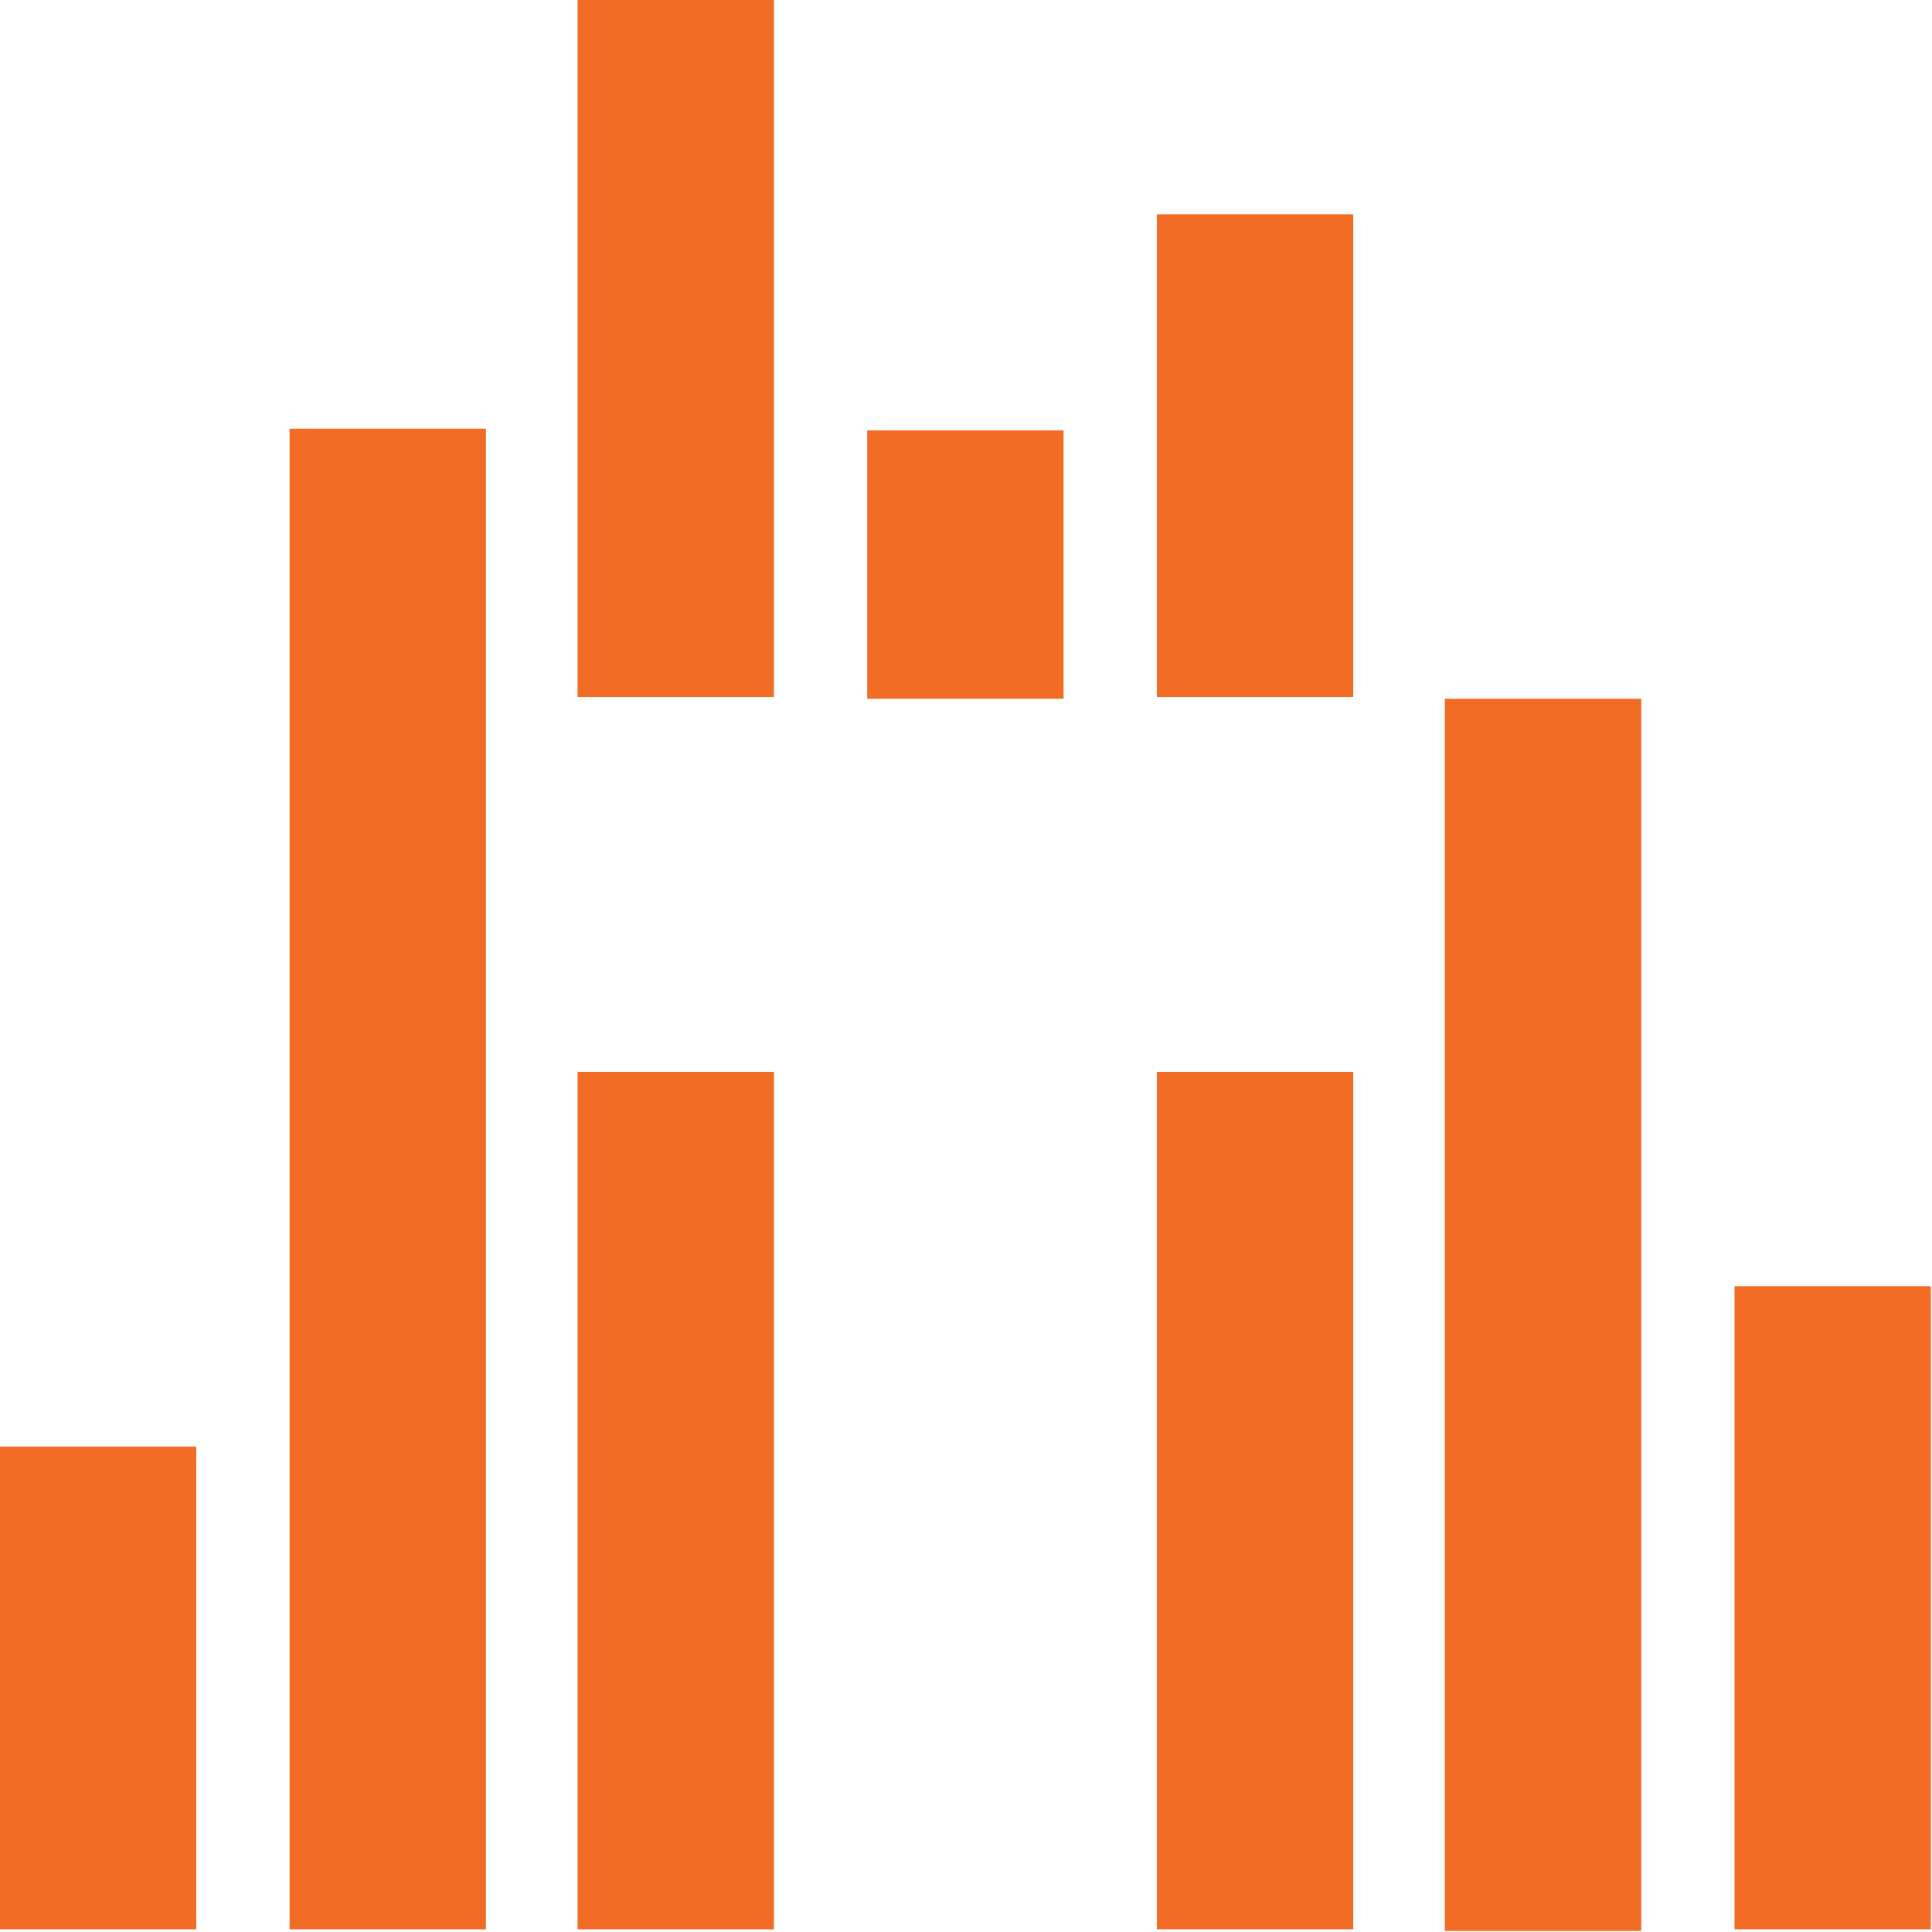
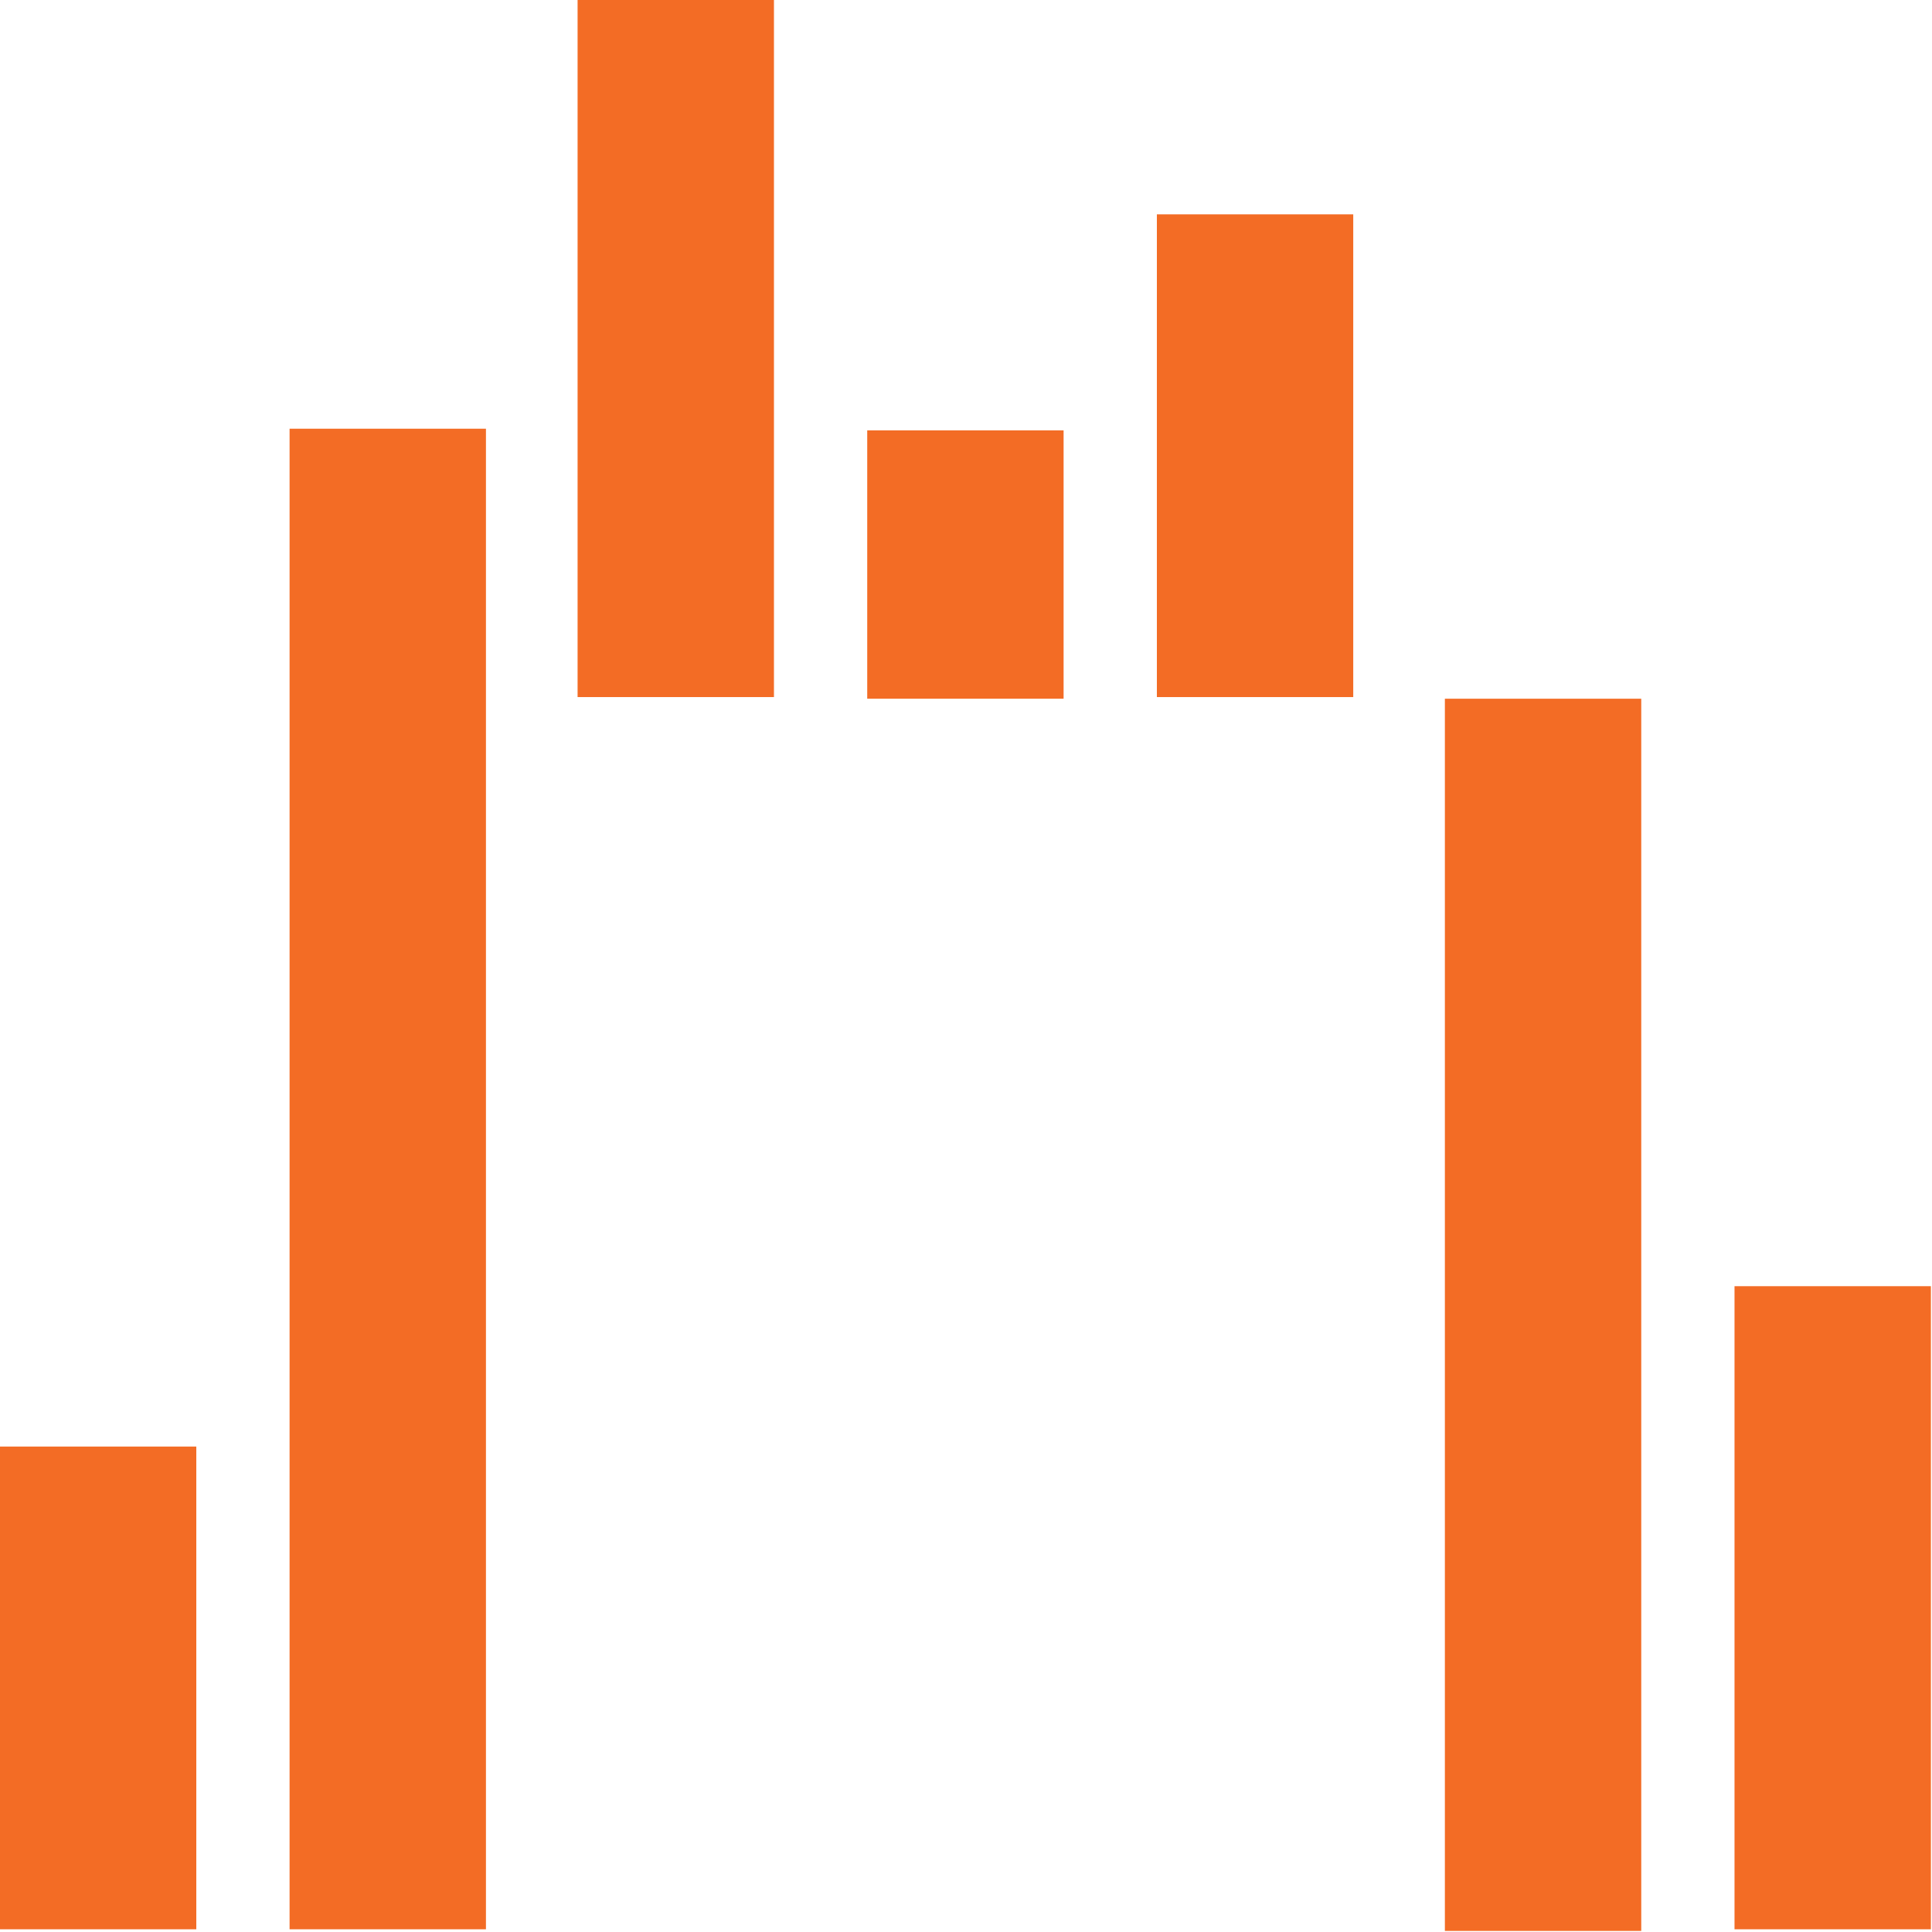
<svg xmlns="http://www.w3.org/2000/svg" version="1.1" id="Layer_1" x="0px" y="0px" viewBox="0 0 100 100" style="enable-background:new 0 0 386.7 124.6;">
  <style type="text/css">
	.st0{fill:#212121;}
	.st1{fill:#F36C25;}
</style>
  <g transform="matrix(0.847, 0, 0, 0.847, -5.509, -3.22)">
    <g>
      <rect x="6.5" y="92.2" class="st1" width="12" height="29.5" />
-       <rect x="41.8" y="69.3" class="st1" width="12" height="52.4" />
-       <rect x="77.2" y="69.3" class="st1" width="12" height="52.4" />
      <rect x="24.2" y="30" class="st1" width="12" height="91.7" />
      <rect x="59.5" y="30.1" class="st1" width="12" height="16.4" />
      <rect x="77.2" y="16.9" class="st1" width="12" height="29.5" />
      <rect x="94.8" y="46.5" class="st1" width="12" height="75.3" />
      <rect x="112.5" y="82.4" class="st1" width="12" height="39.3" />
      <rect x="41.8" y="3.8" class="st1" width="12" height="42.6" />
    </g>
  </g>
</svg>